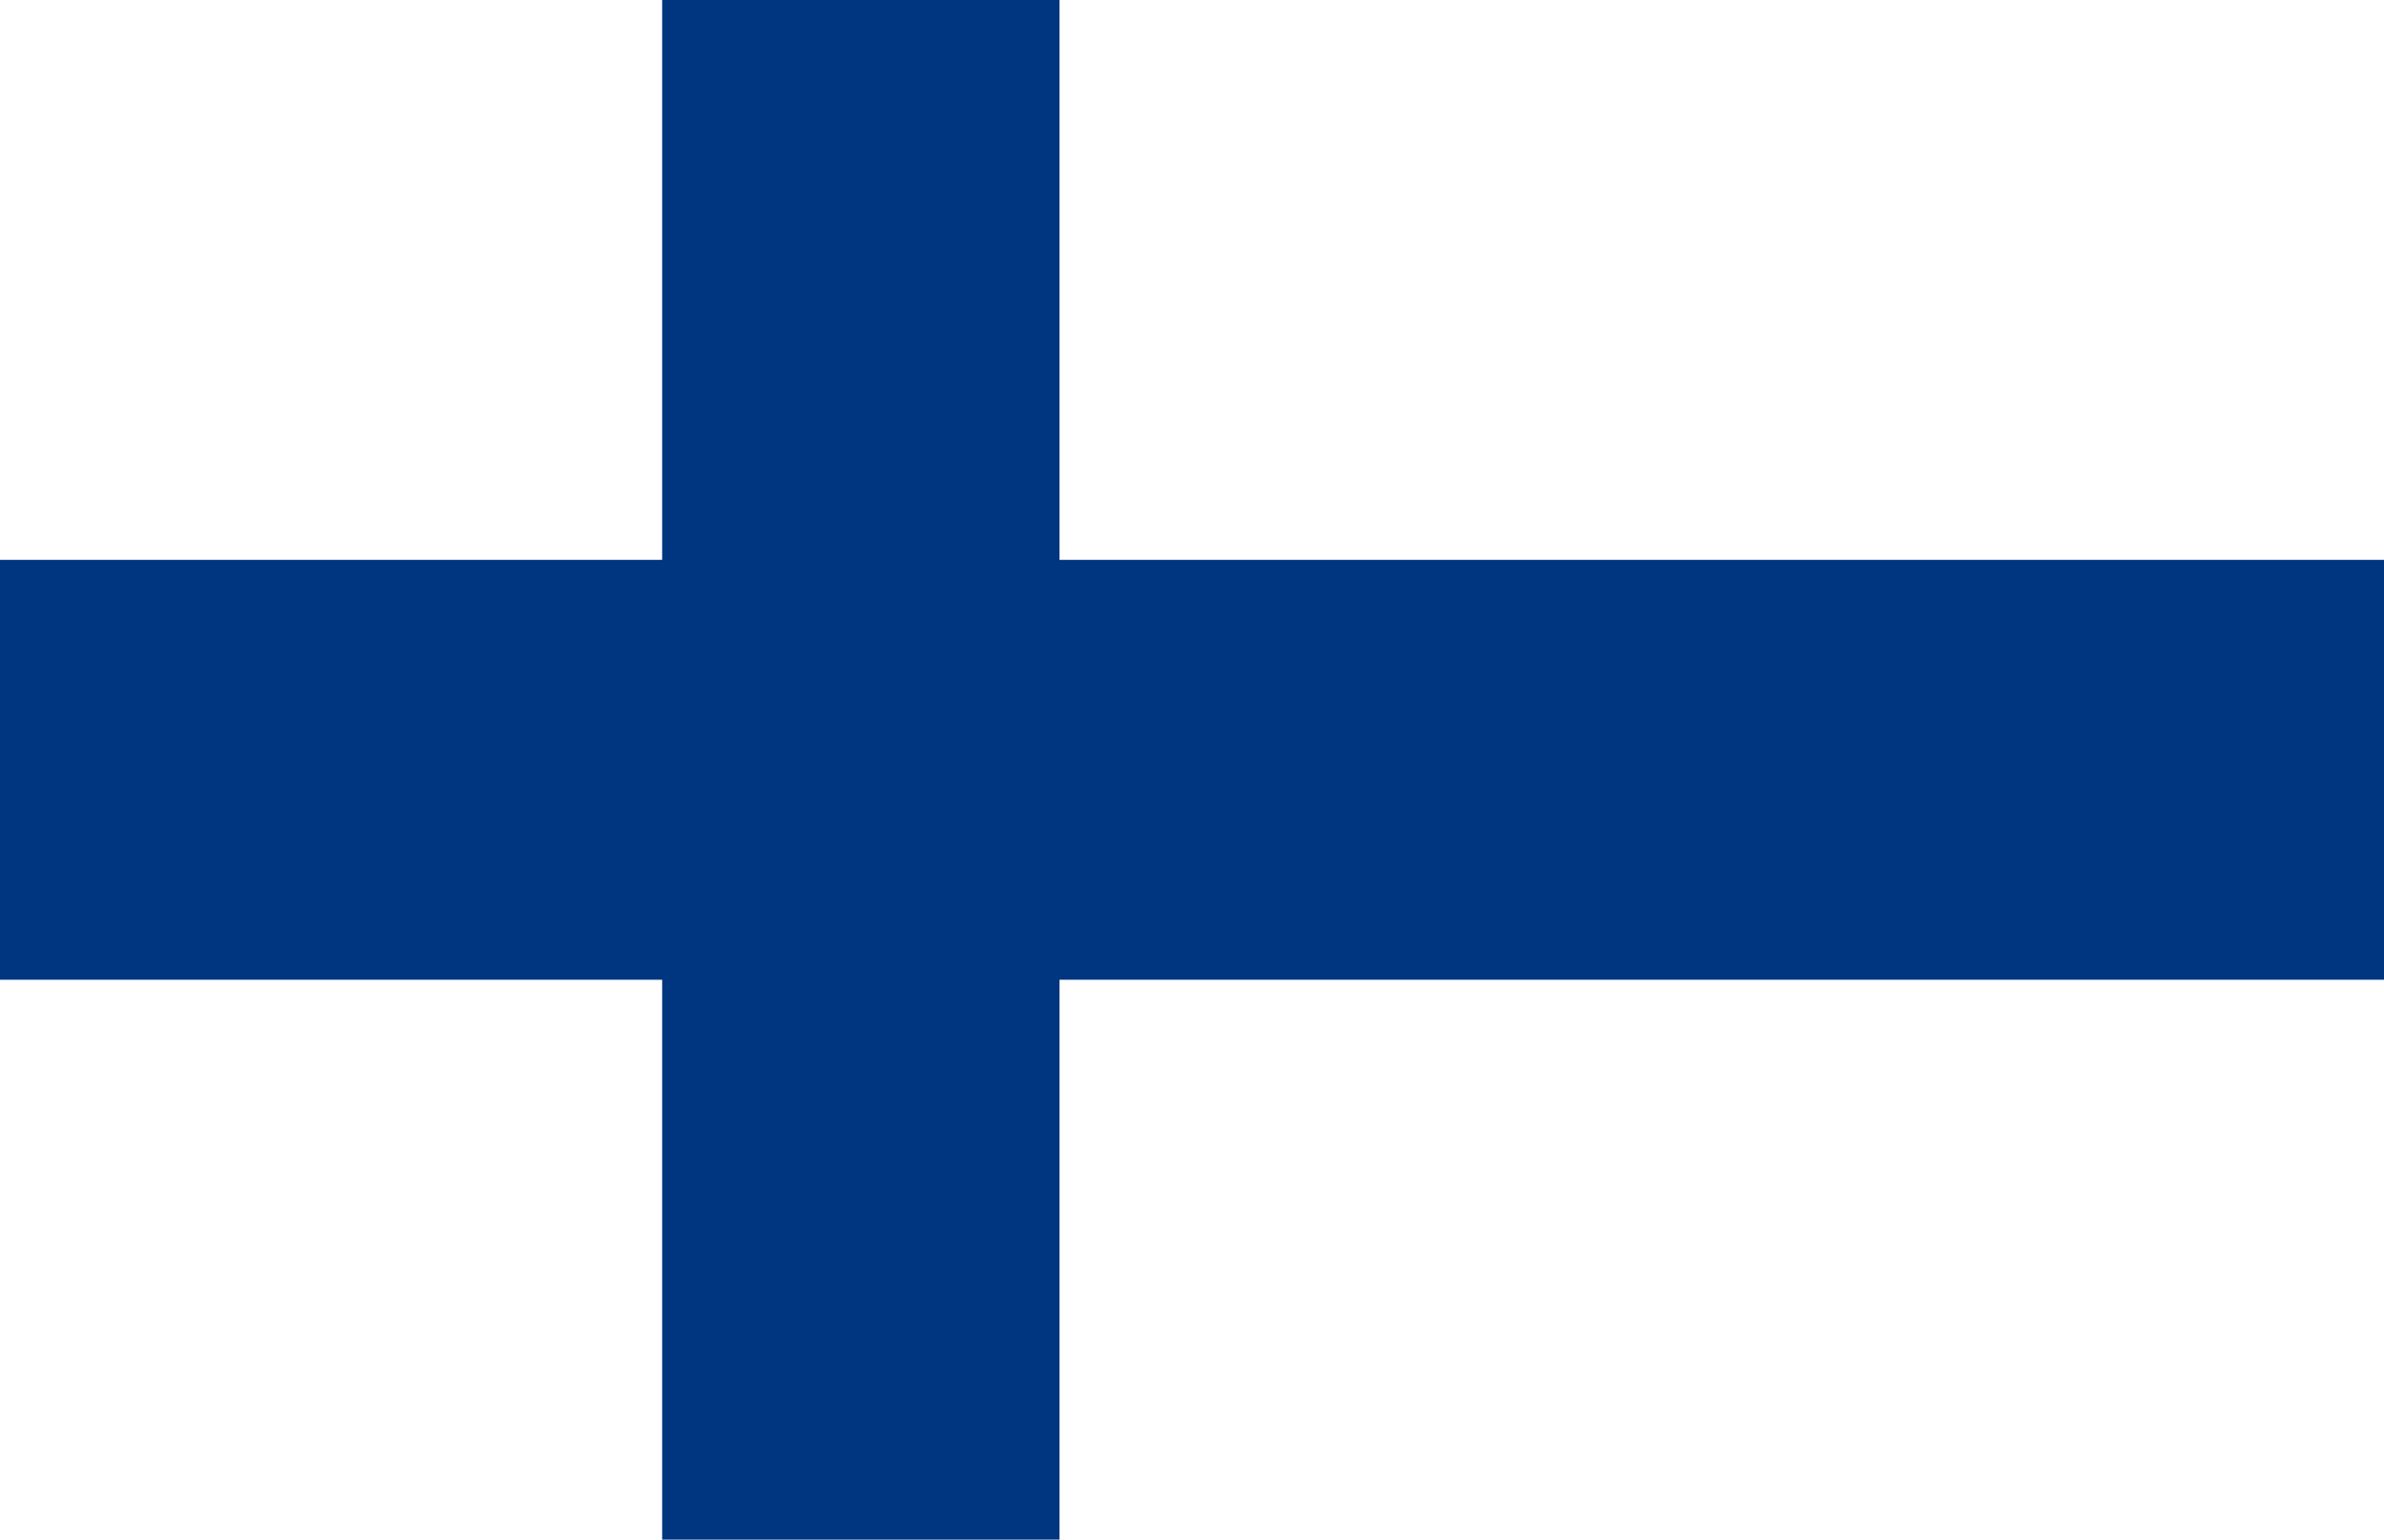
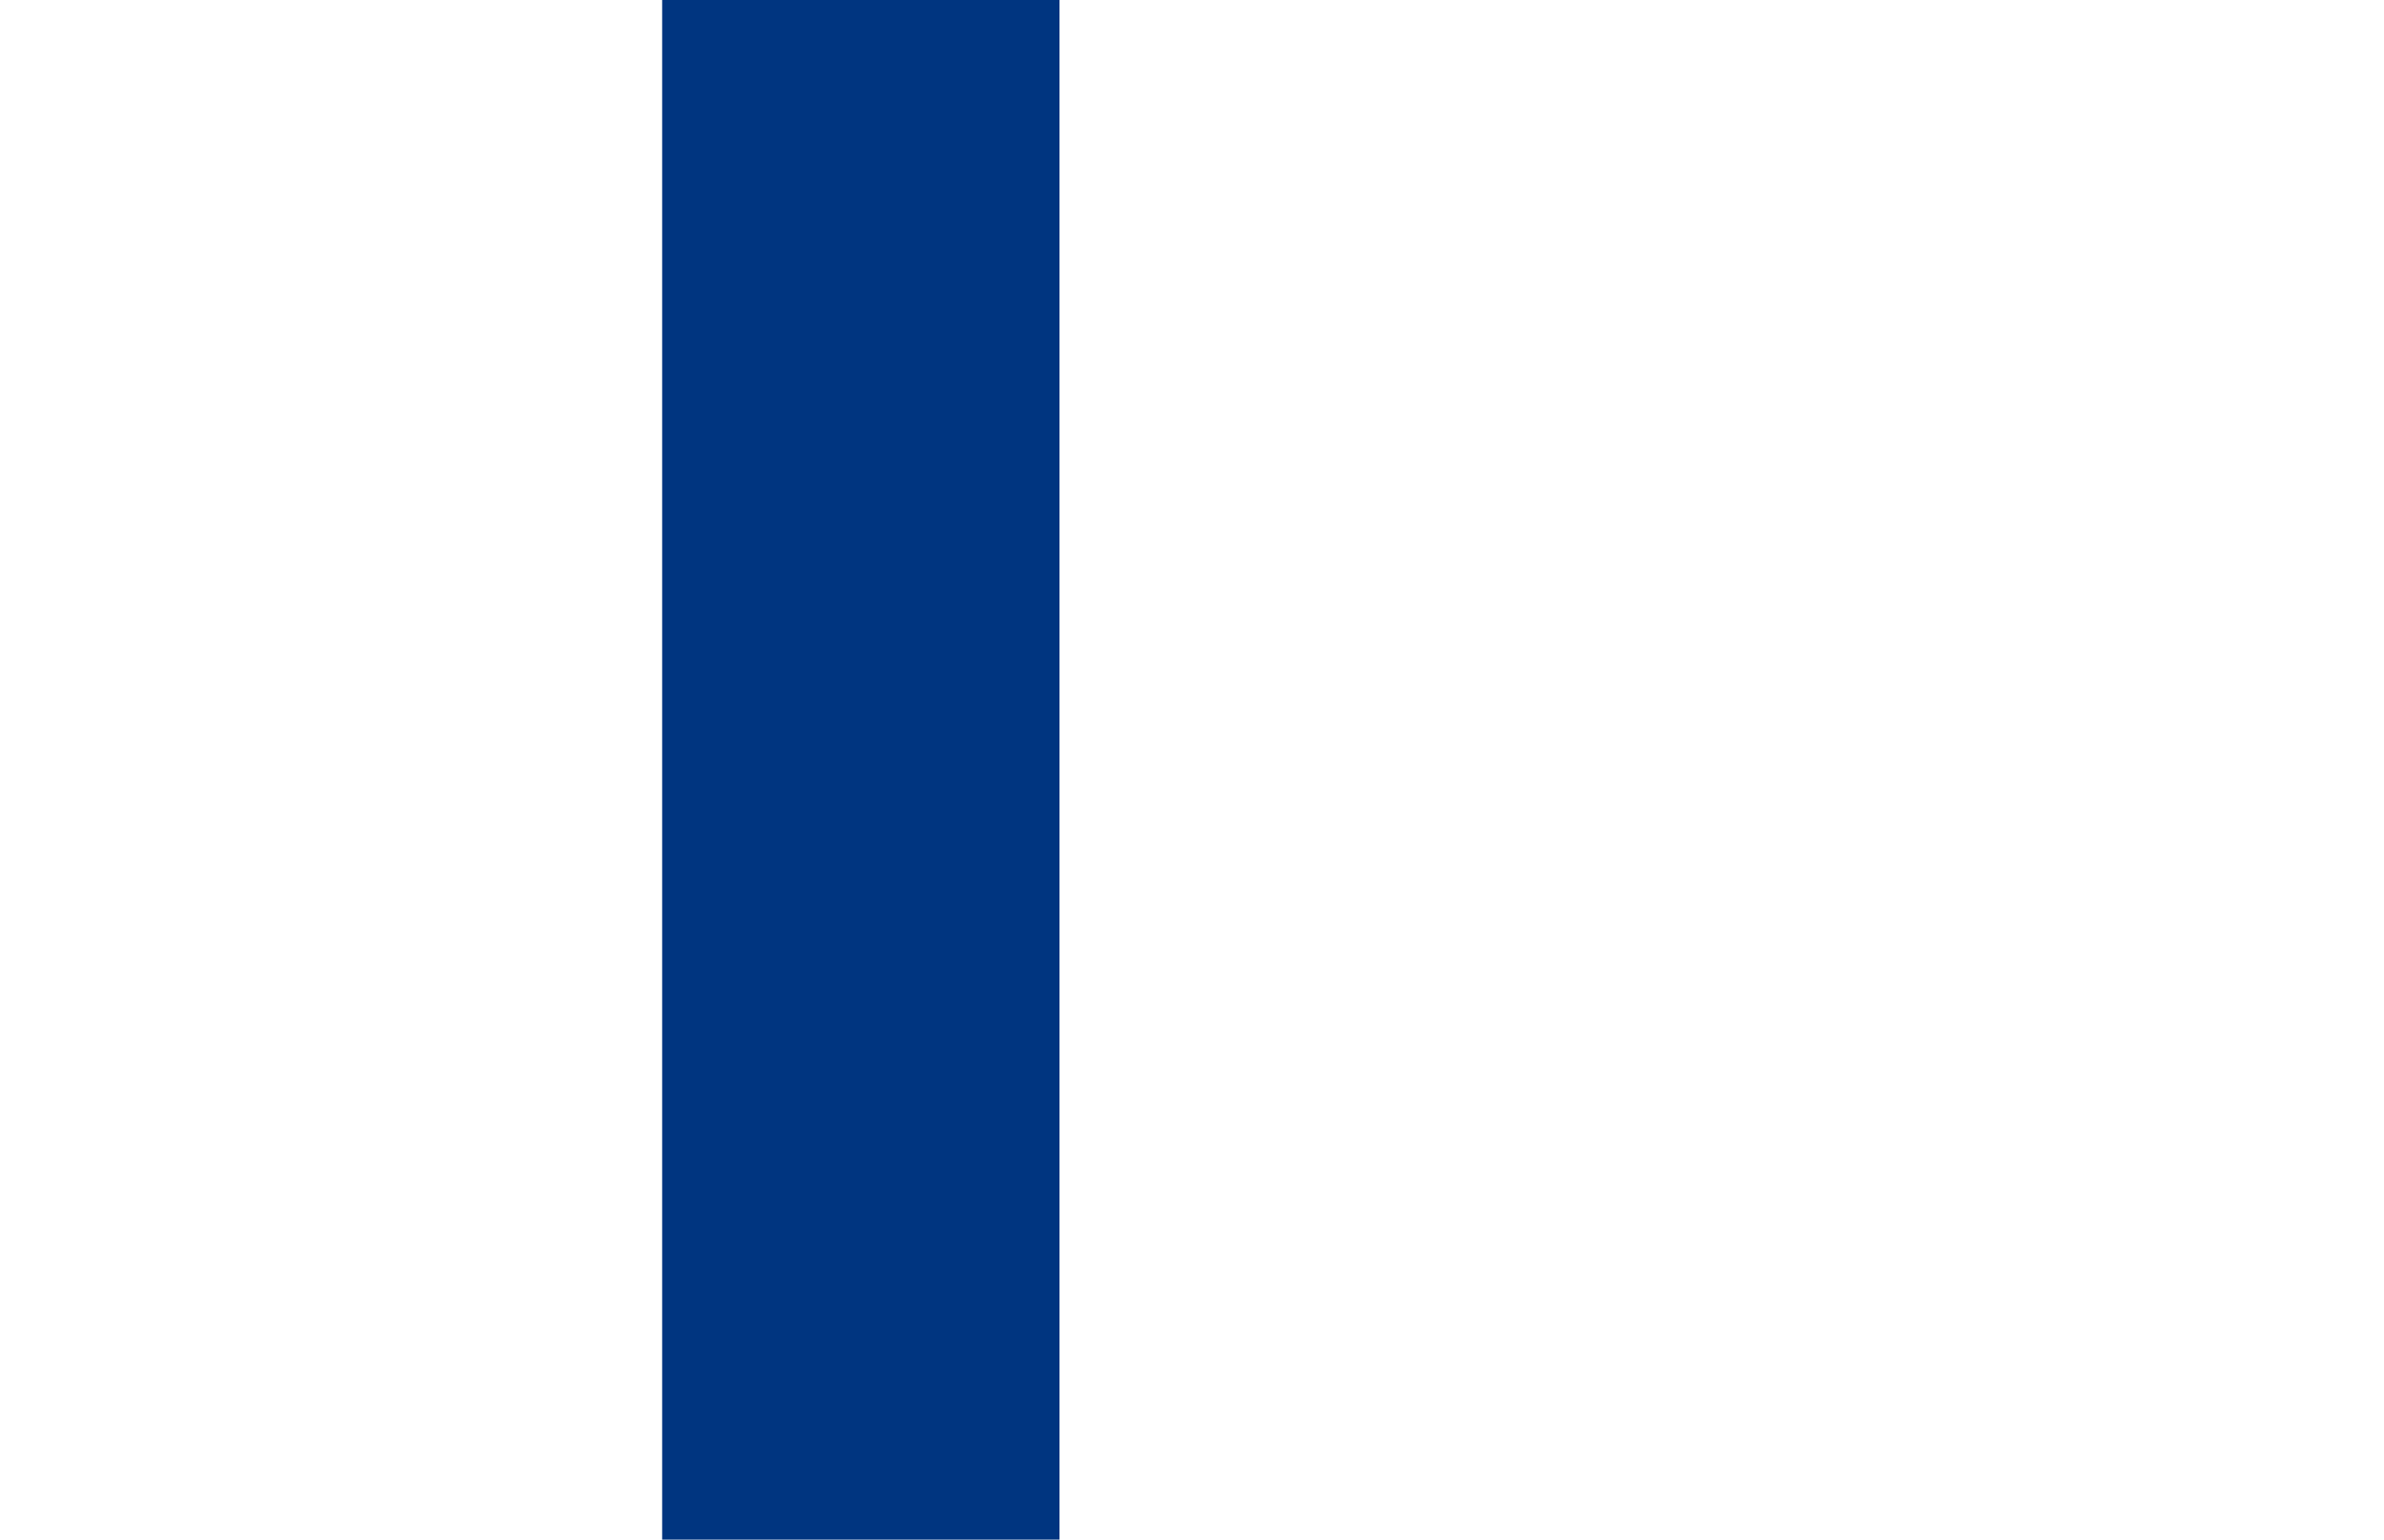
<svg xmlns="http://www.w3.org/2000/svg" width="48px" height="31px" viewBox="0 0 48 31" version="1.1">
  <g id="surface1">
    <rect x="0" y="0" width="48" height="31" style="fill:rgb(100%,100%,100%);fill-opacity:1;stroke:none;" />
-     <path style=" stroke:none;fill-rule:nonzero;fill:rgb(0%,20.784%,50.196%);fill-opacity:1;" d="M 0 11.273 L 48 11.273 L 48 19.727 L 0 19.727 Z M 0 11.273 " />
    <path style=" stroke:none;fill-rule:nonzero;fill:rgb(0%,20.784%,50.196%);fill-opacity:1;" d="M 13.332 0 L 21.332 0 L 21.332 31 L 13.332 31 Z M 13.332 0 " />
  </g>
</svg>